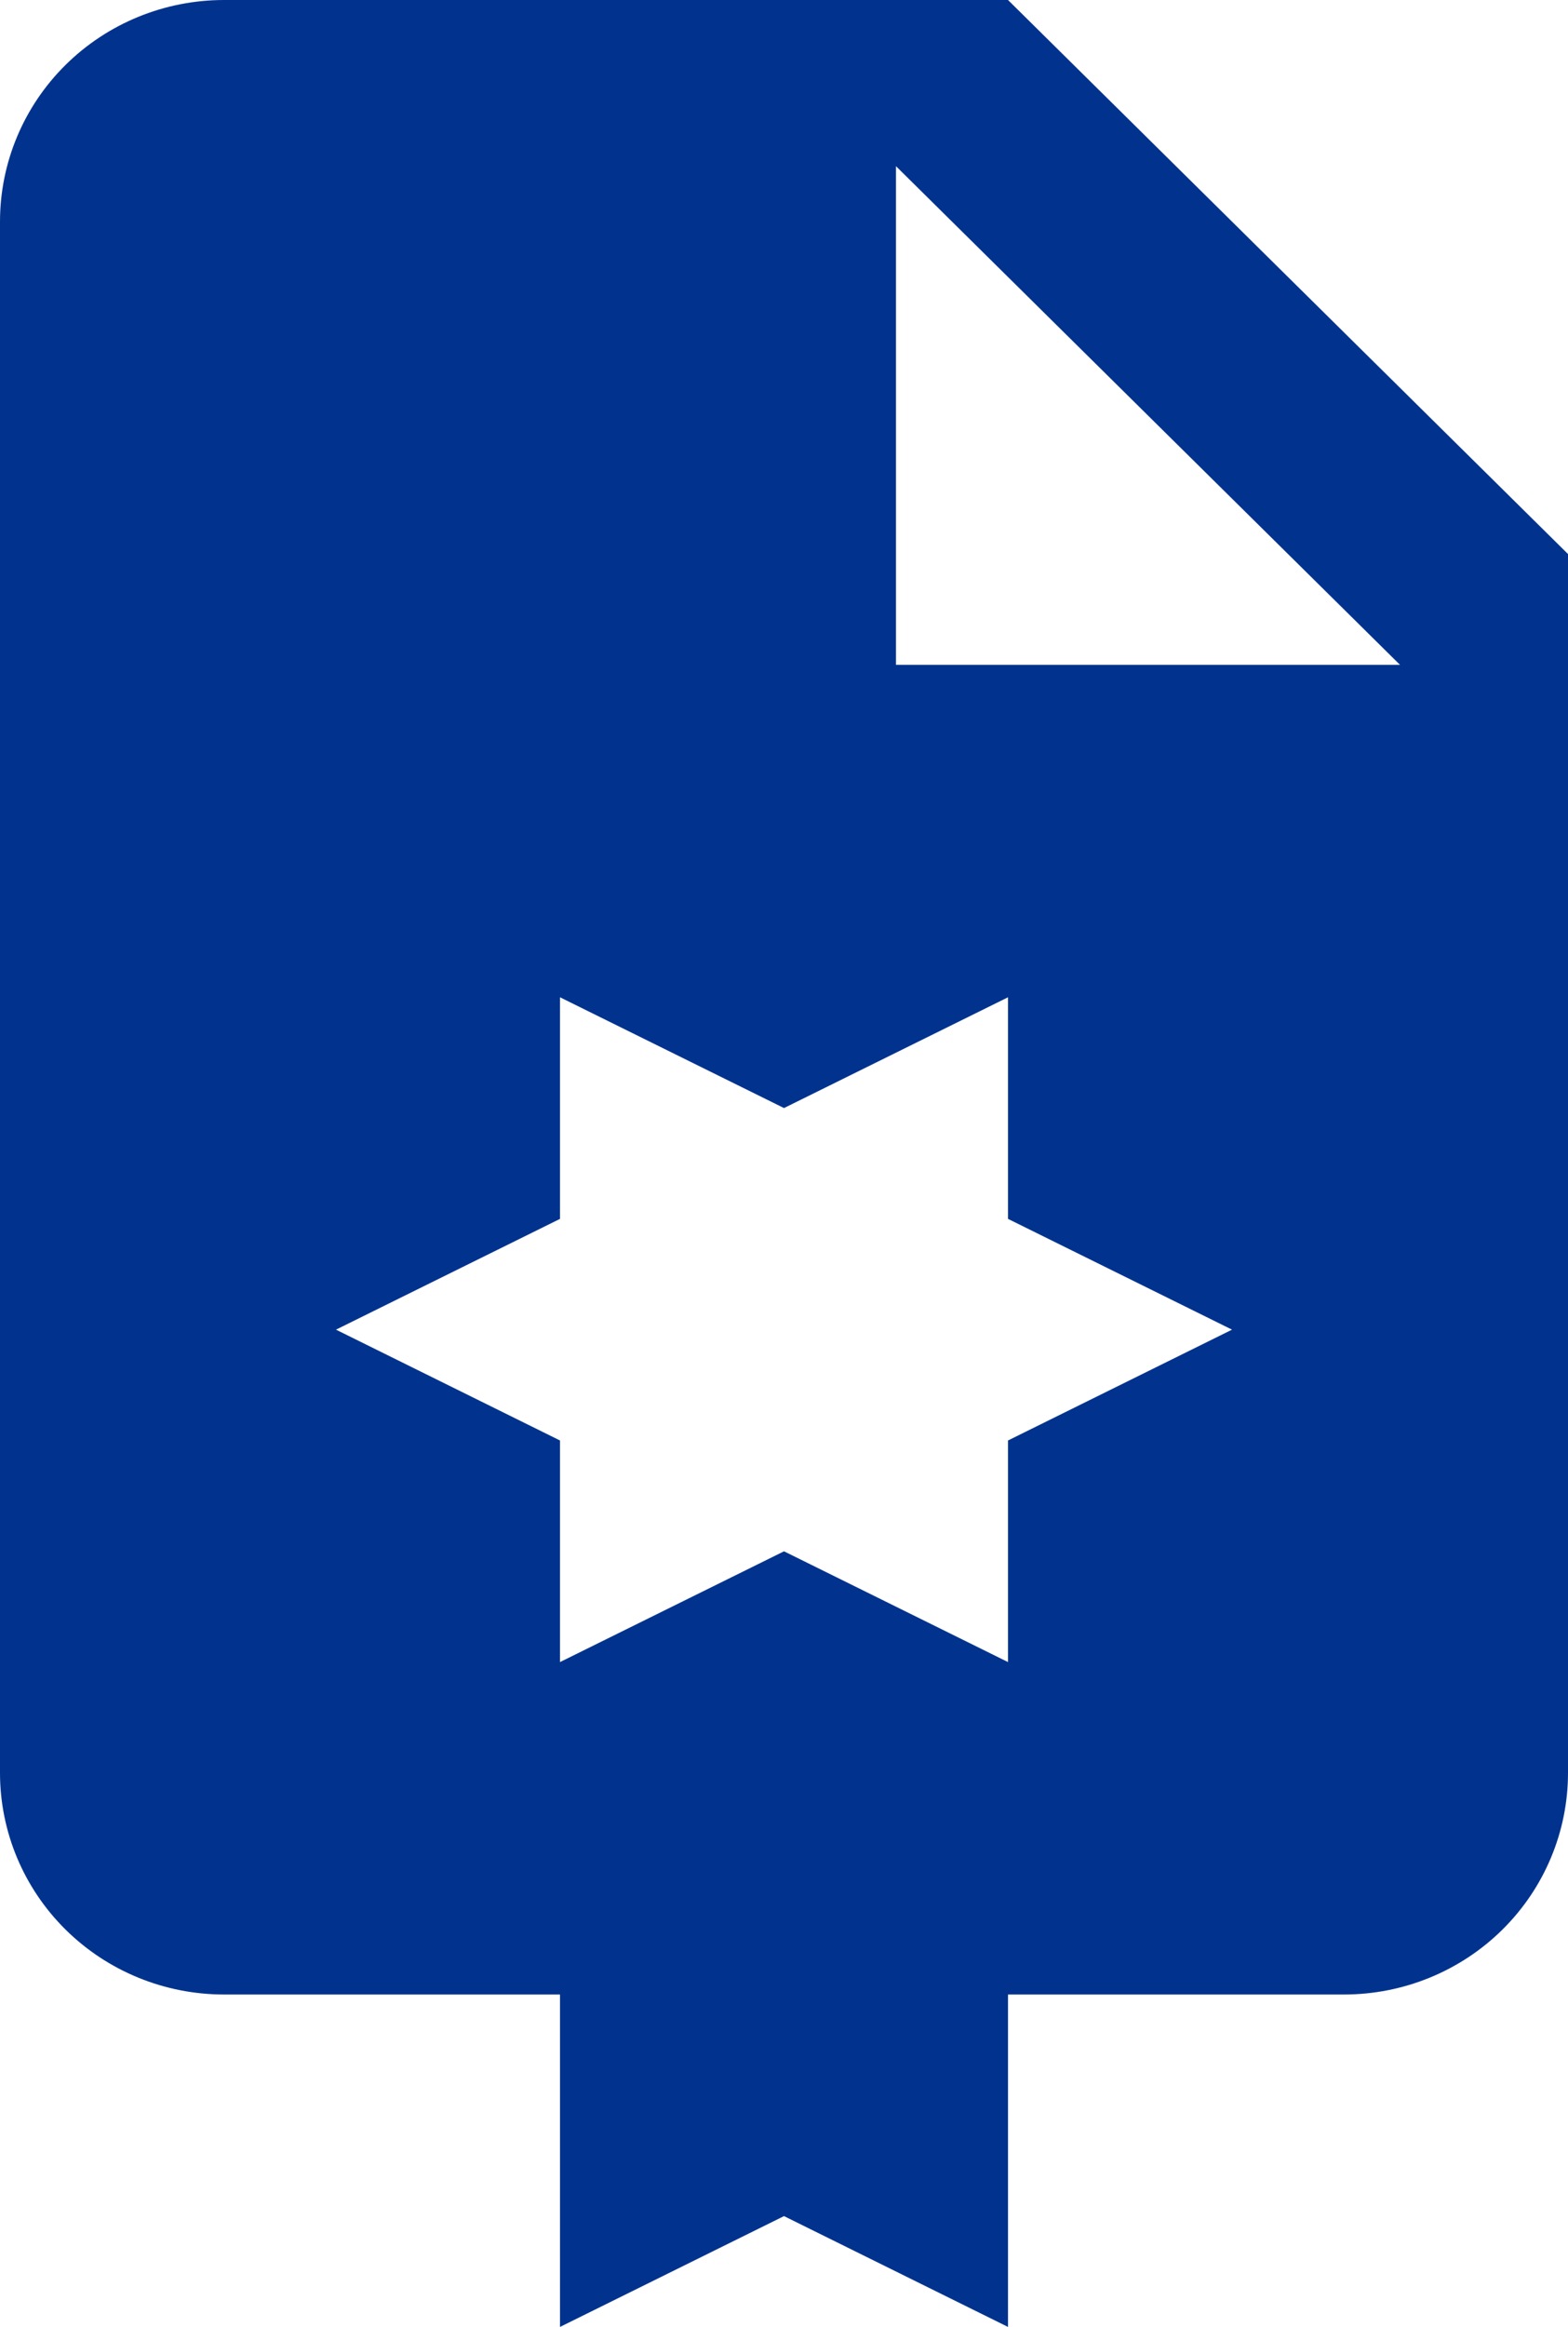
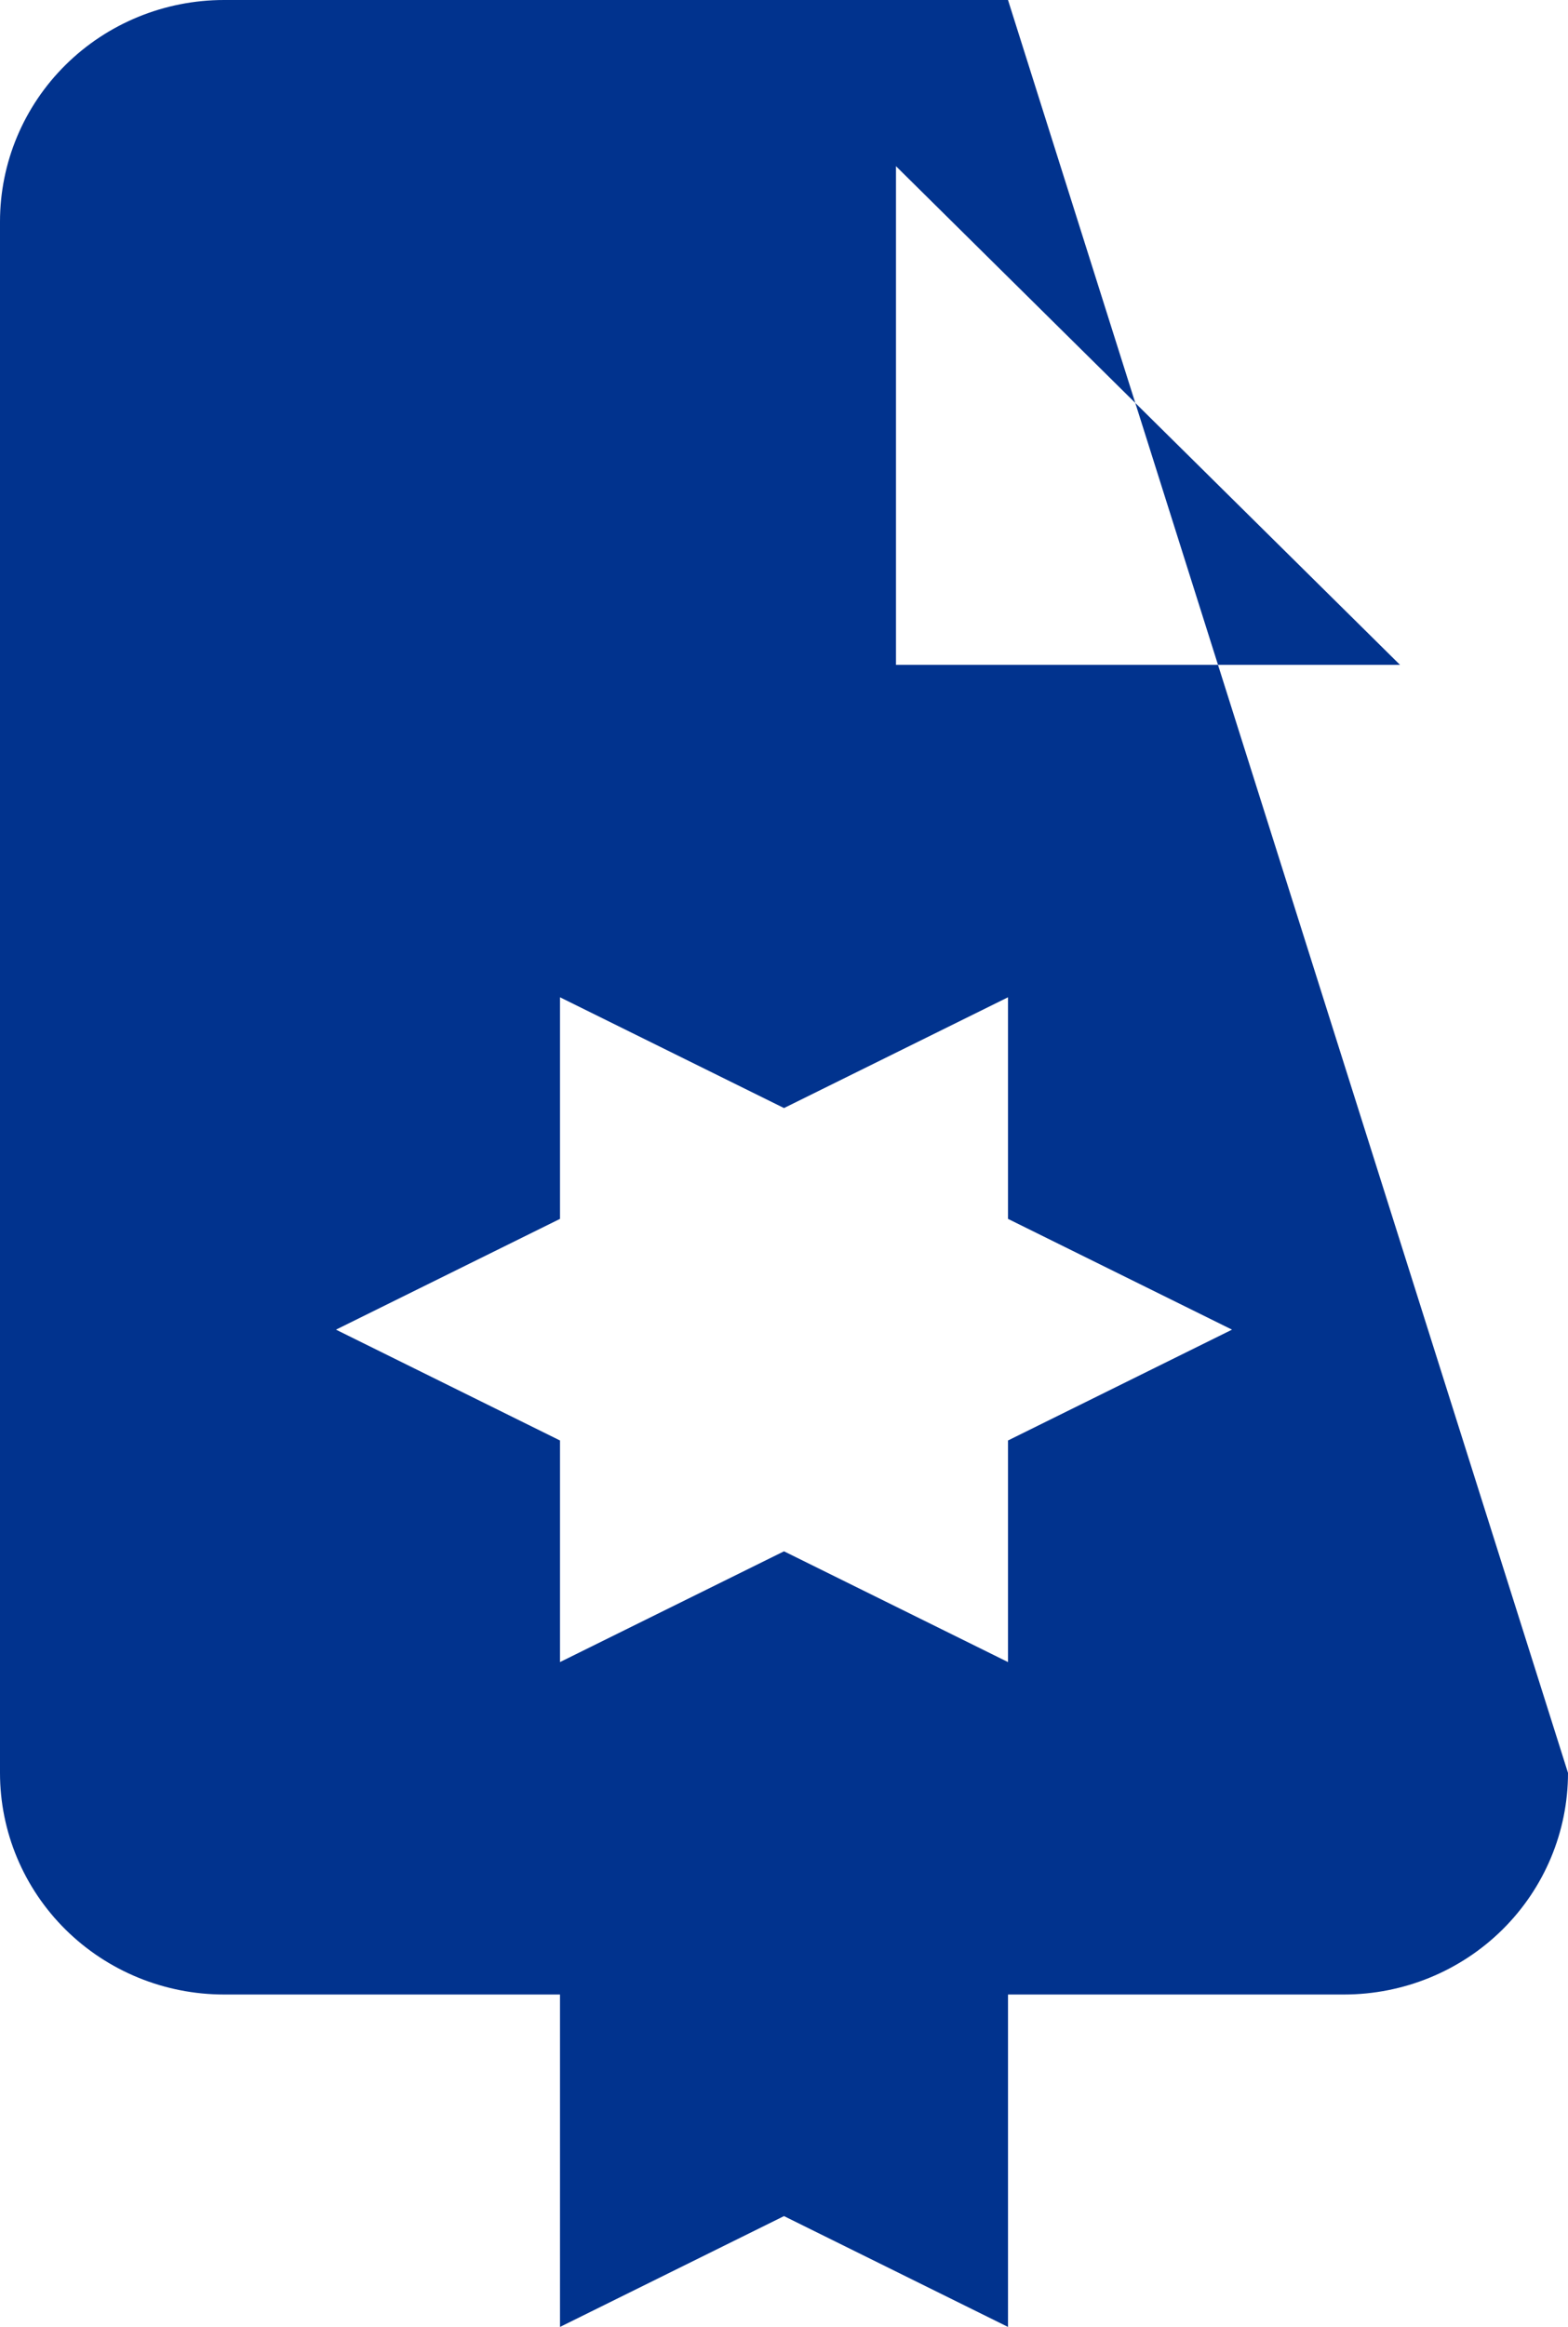
<svg xmlns="http://www.w3.org/2000/svg" width="29" height="43" viewBox="0 0 29 43" fill="none">
-   <path d="M18.643 0H4.143C3.044 0 1.99 0.431 1.213 1.199C0.436 1.967 0 3.009 0 4.095V32.762C0 33.848 0.436 34.89 1.213 35.658C1.99 36.426 3.044 36.857 4.143 36.857H10.357V43L14.5 40.952L18.643 43V36.857H24.857C25.956 36.857 27.01 36.426 27.787 35.658C28.564 34.89 29 33.848 29 32.762V10.238M18.643 26.619V30.714L14.5 28.667L10.357 30.714V26.619L6.214 24.571L10.357 22.524V18.429L14.5 20.476L18.643 18.429V22.524L22.786 24.571M16.571 12.286V3.071L25.893 12.286H16.571Z" fill="#01338E" />
+   <path d="M18.643 0H4.143C3.044 0 1.99 0.431 1.213 1.199C0.436 1.967 0 3.009 0 4.095V32.762C0 33.848 0.436 34.89 1.213 35.658C1.99 36.426 3.044 36.857 4.143 36.857H10.357V43L14.5 40.952L18.643 43V36.857H24.857C25.956 36.857 27.01 36.426 27.787 35.658C28.564 34.89 29 33.848 29 32.762M18.643 26.619V30.714L14.5 28.667L10.357 30.714V26.619L6.214 24.571L10.357 22.524V18.429L14.5 20.476L18.643 18.429V22.524L22.786 24.571M16.571 12.286V3.071L25.893 12.286H16.571Z" fill="#01338E" />
</svg>